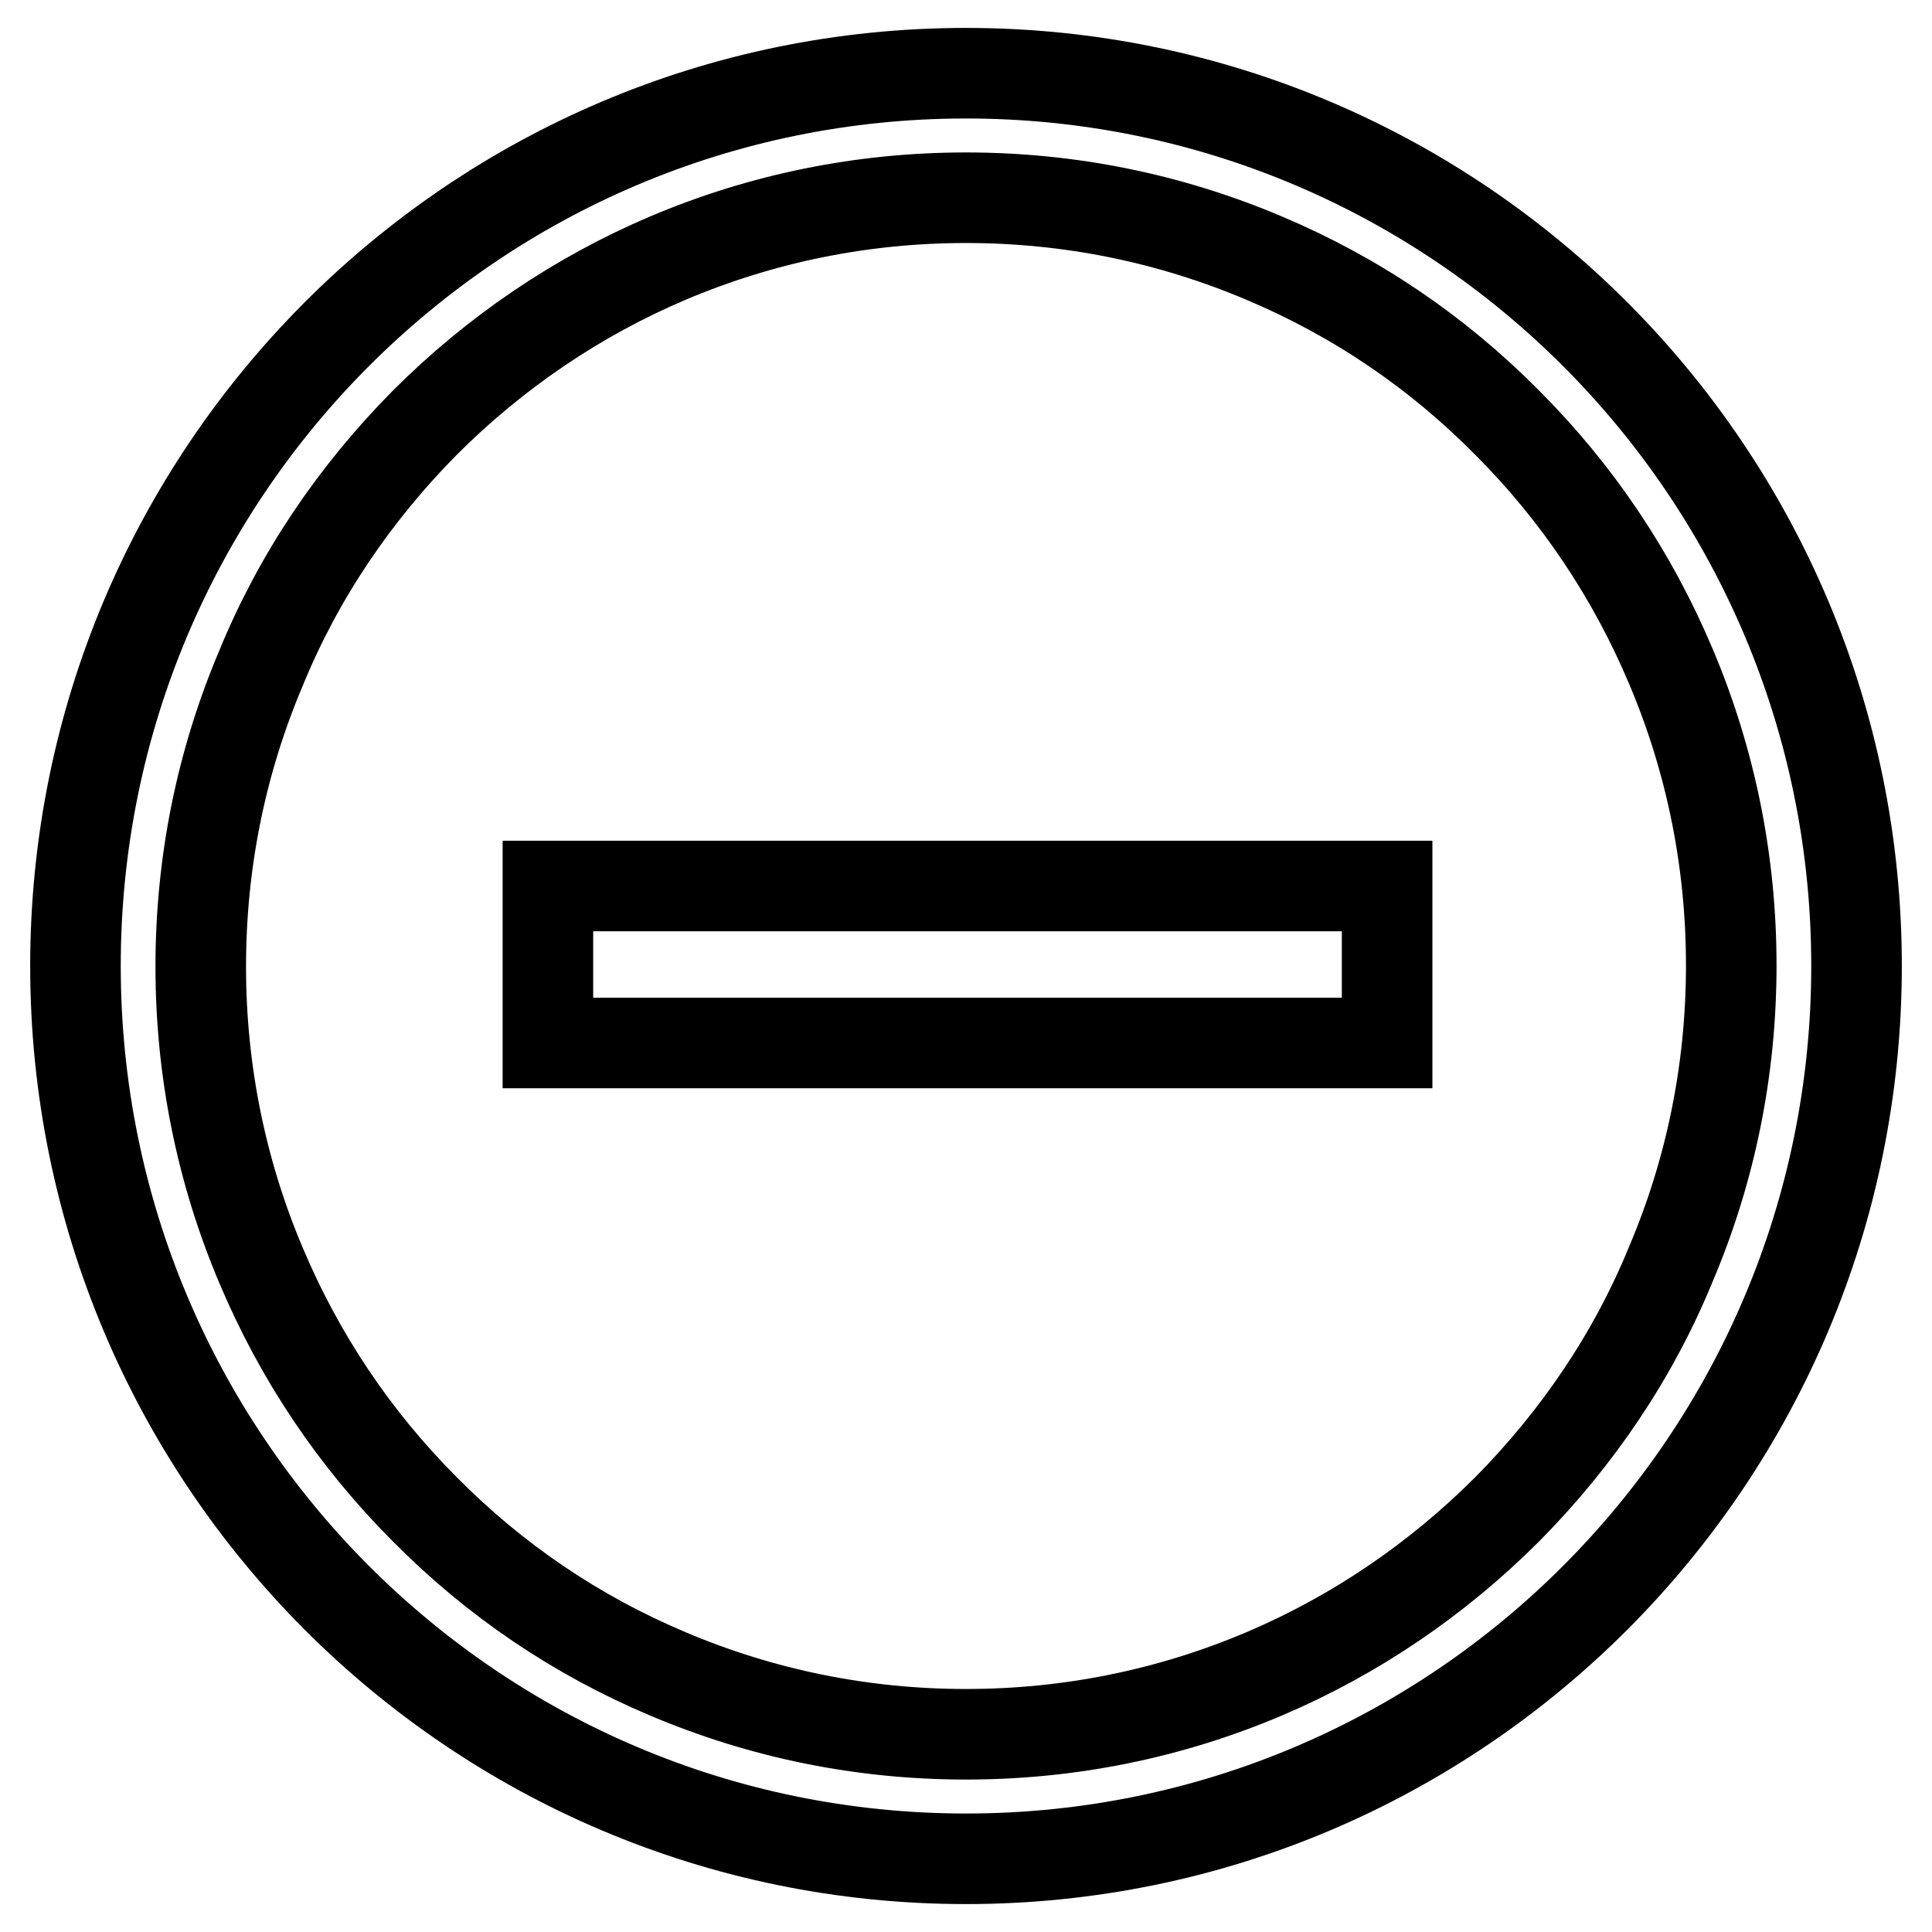
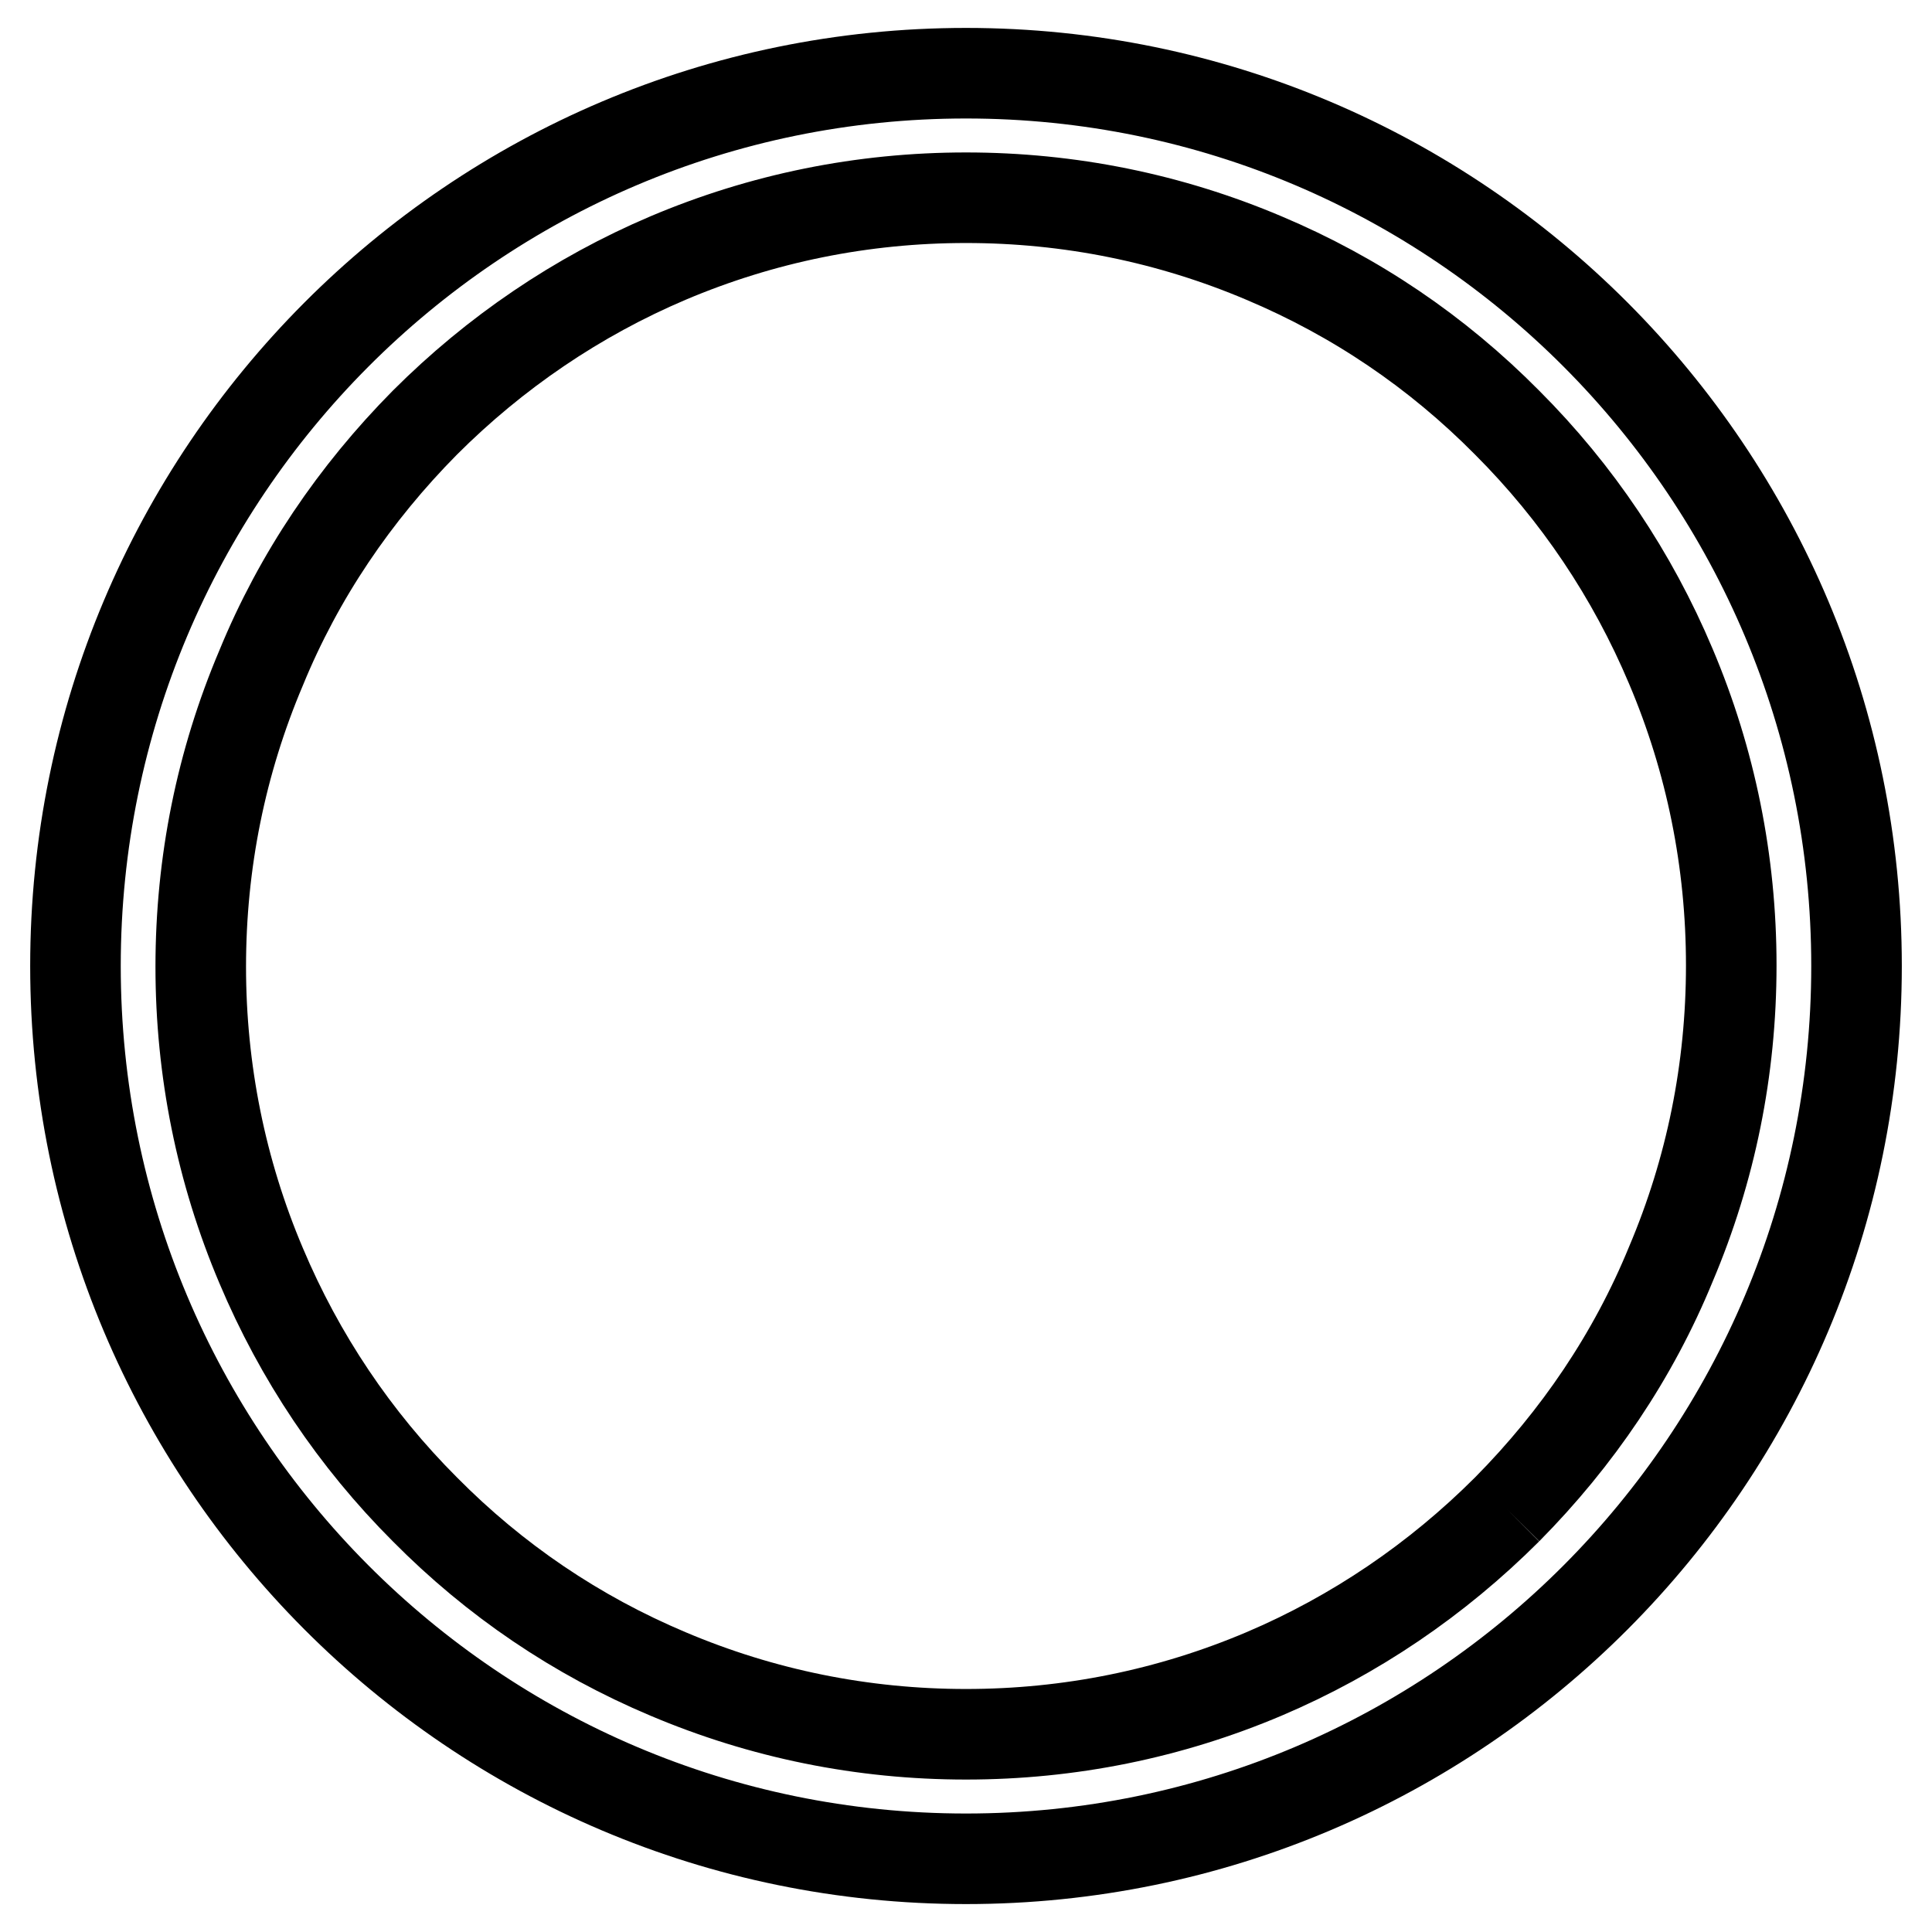
<svg xmlns="http://www.w3.org/2000/svg" version="1.1" x="0px" y="0px" viewBox="0 0 256 256" enable-background="new 0 0 256 256" xml:space="preserve">
  <g>
    <g>
-       <path stroke-width="12" fill-opacity="0" stroke="#000000" d="M128,9.7C62.8,9.7,10,62.7,10,128c0,65.3,52.8,118.3,118,118.3c65.2,0,118-53,118-118.3C246,62.7,193.2,9.7,128,9.7z M199.7,200c-9.3,9.3-20.2,16.7-32.2,21.8c-12.5,5.3-25.8,8-39.5,8c-13.7,0-27-2.7-39.5-8c-12.1-5.1-22.9-12.4-32.2-21.8c-9.3-9.3-16.6-20.2-21.7-32.3c-5.3-12.5-8-25.9-8-39.6c0-13.8,2.7-27.1,8-39.6C39.6,76.3,47,65.4,56.3,56c9.3-9.3,20.2-16.7,32.2-21.8c12.5-5.3,25.8-8,39.5-8c13.7,0,27,2.7,39.5,8c12.1,5.1,22.9,12.4,32.2,21.8c9.3,9.3,16.6,20.2,21.7,32.3c5.3,12.5,8,25.9,8,39.6c0,13.8-2.7,27.1-8,39.6C216.4,179.7,209,190.6,199.7,200z" />
-       <path stroke-width="12" fill-opacity="0" stroke="#000000" d="M72.6,117.4h111.2v20.8H72.6V117.4L72.6,117.4z" />
+       <path stroke-width="12" fill-opacity="0" stroke="#000000" d="M128,9.7C62.8,9.7,10,62.7,10,128c0,65.3,52.8,118.3,118,118.3c65.2,0,118-53,118-118.3C246,62.7,193.2,9.7,128,9.7z M199.7,200c-9.3,9.3-20.2,16.7-32.2,21.8c-12.5,5.3-25.8,8-39.5,8c-13.7,0-27-2.7-39.5-8c-12.1-5.1-22.9-12.4-32.2-21.8c-9.3-9.3-16.6-20.2-21.7-32.3c-5.3-12.5-8-25.9-8-39.6c0-13.8,2.7-27.1,8-39.6C39.6,76.3,47,65.4,56.3,56c9.3-9.3,20.2-16.7,32.2-21.8c12.5-5.3,25.8-8,39.5-8c13.7,0,27,2.7,39.5,8c12.1,5.1,22.9,12.4,32.2,21.8c9.3,9.3,16.6,20.2,21.7,32.3c5.3,12.5,8,25.9,8,39.6c0,13.8-2.7,27.1-8,39.6C216.4,179.7,209,190.6,199.7,200" />
    </g>
  </g>
</svg>